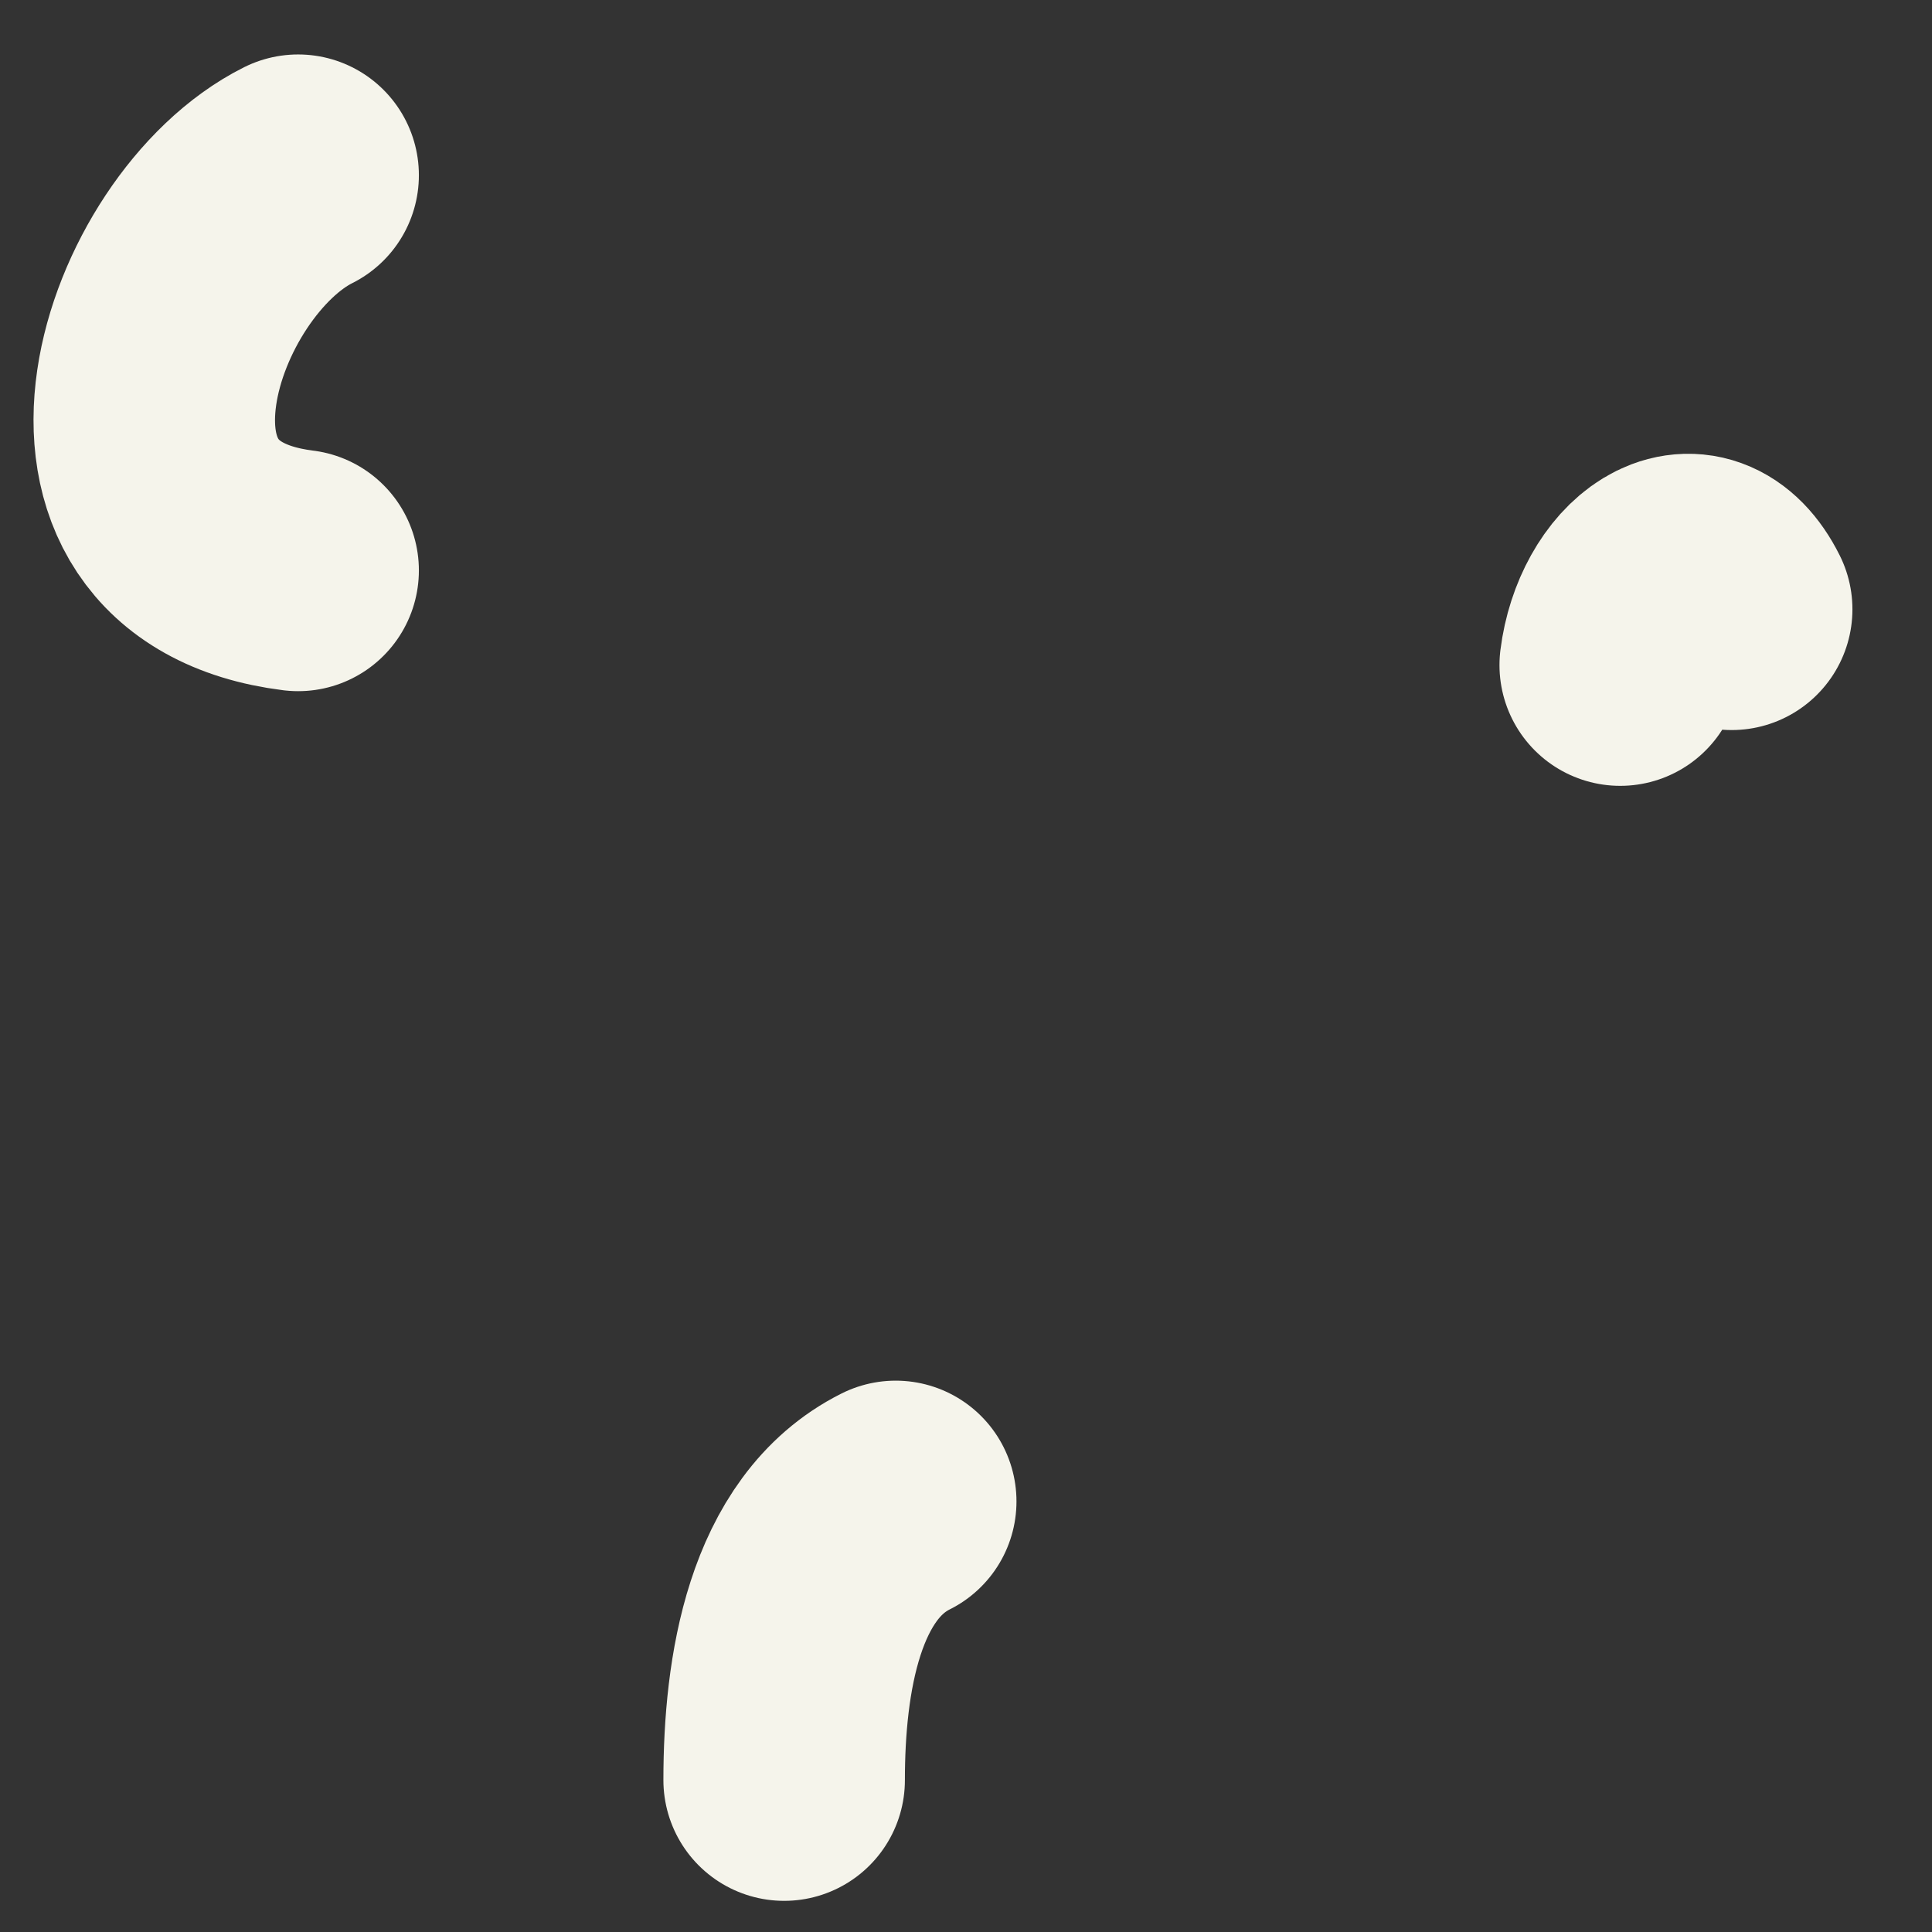
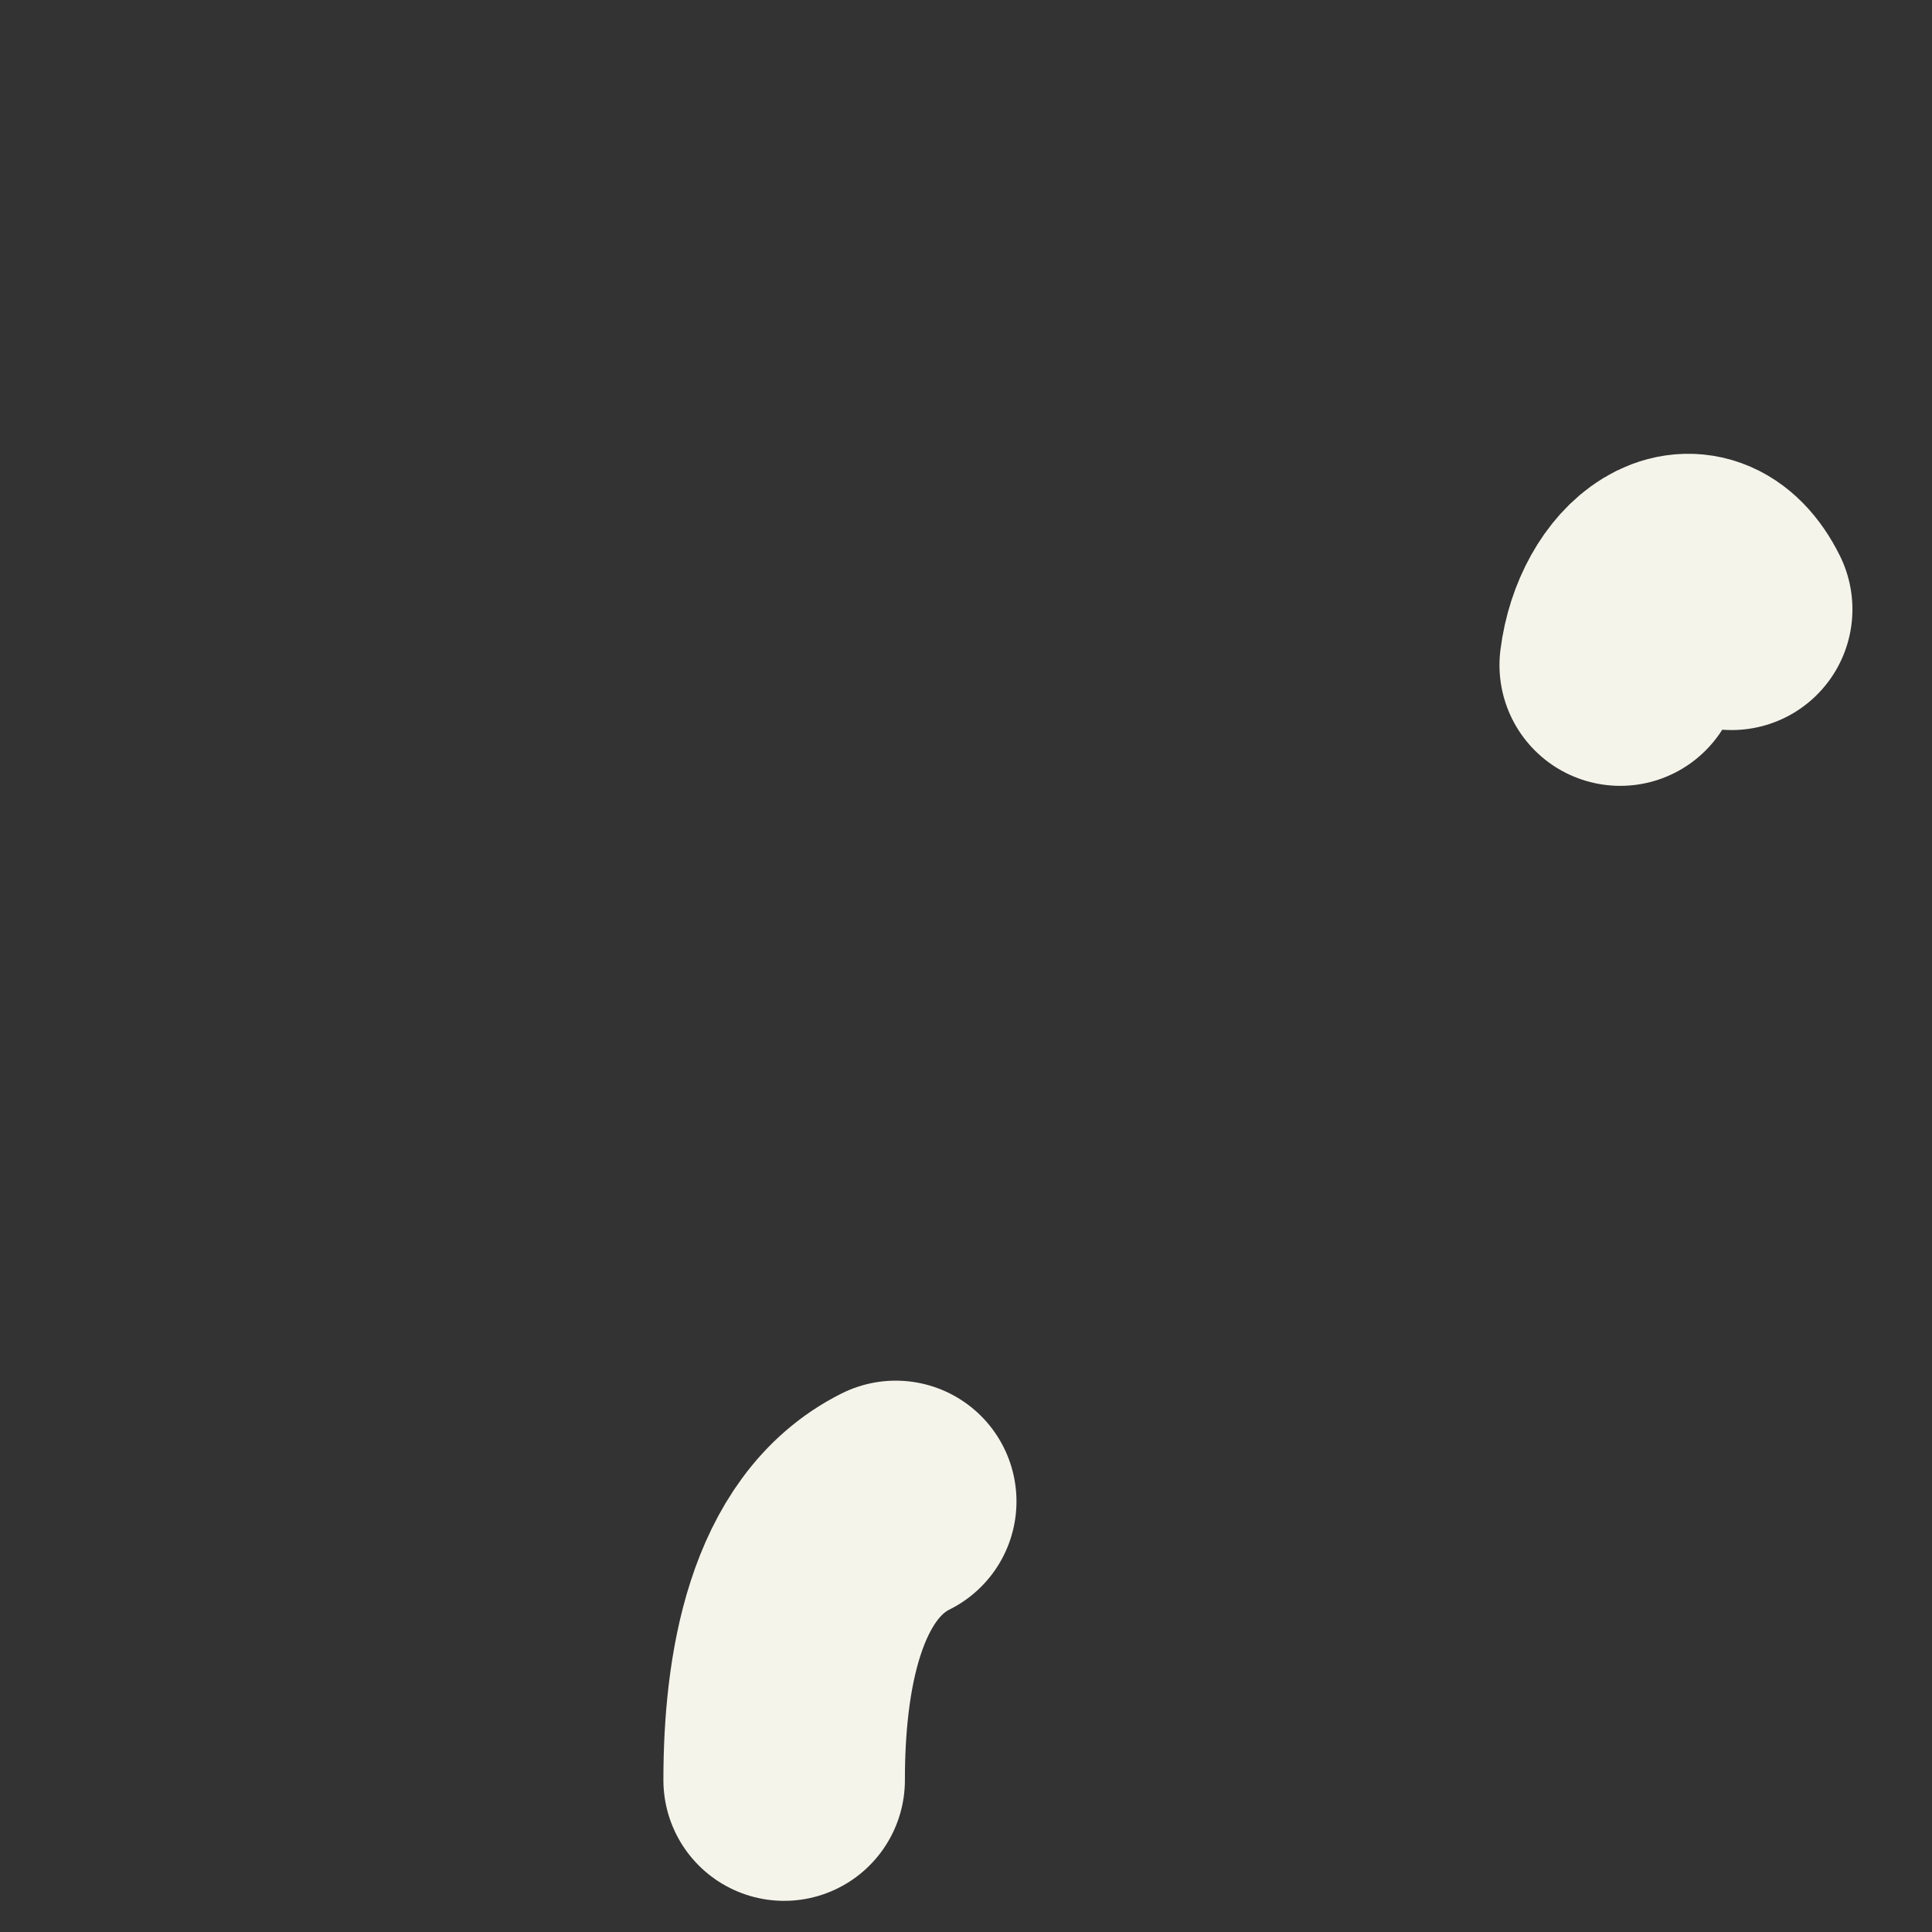
<svg xmlns="http://www.w3.org/2000/svg" width="16" height="16" viewBox="0 0 16 16" fill="none">
  <rect x="0" y="0" width="16" height="16" fill="#333333" stroke="none" />
-   <path d="M2.469 4.724C0.489 4.477 1.326 2.022 2.469 1.451" stroke="#F5F4EB" stroke-width="2" stroke-linecap="round" />
  <path d="M13.418 5.508C13.497 4.875 14.041 4.445 14.341 5.046" stroke="#F5F4EB" stroke-width="2" stroke-linecap="round" />
  <path d="M6.494 14.742C6.494 13.867 6.659 12.813 7.418 12.434" stroke="#F5F4EB" stroke-width="2" stroke-linecap="round" />
</svg>